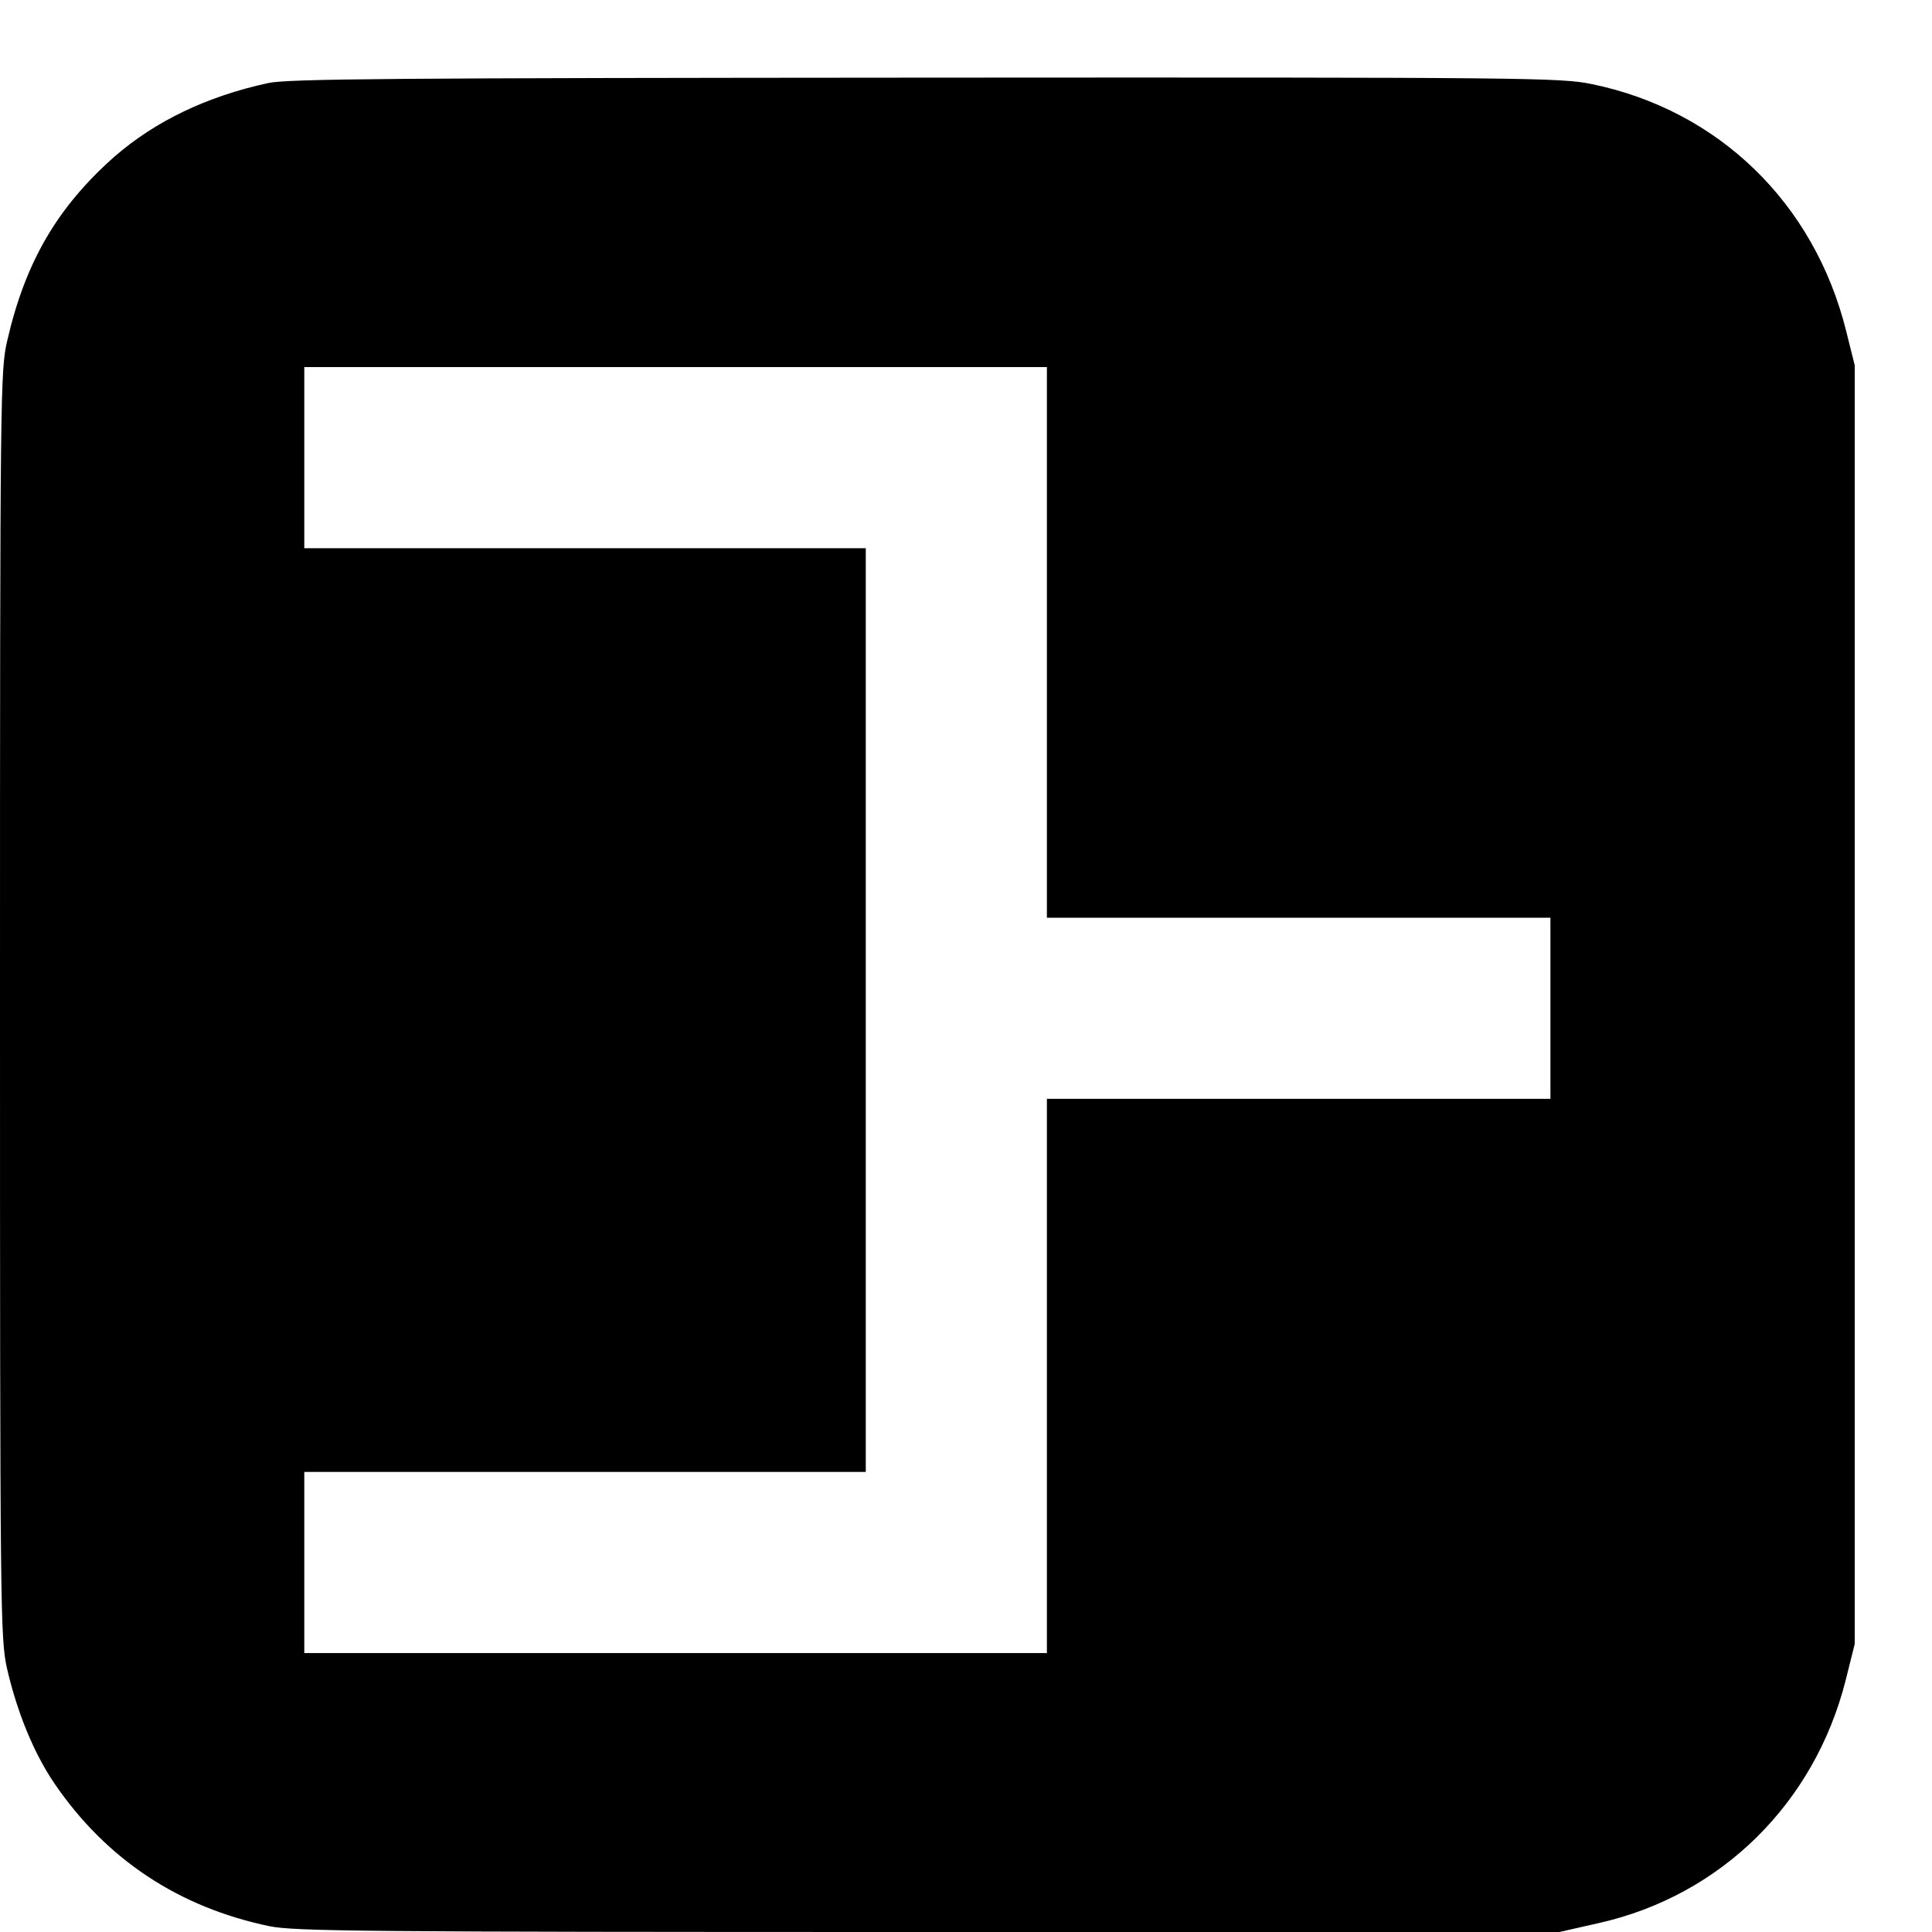
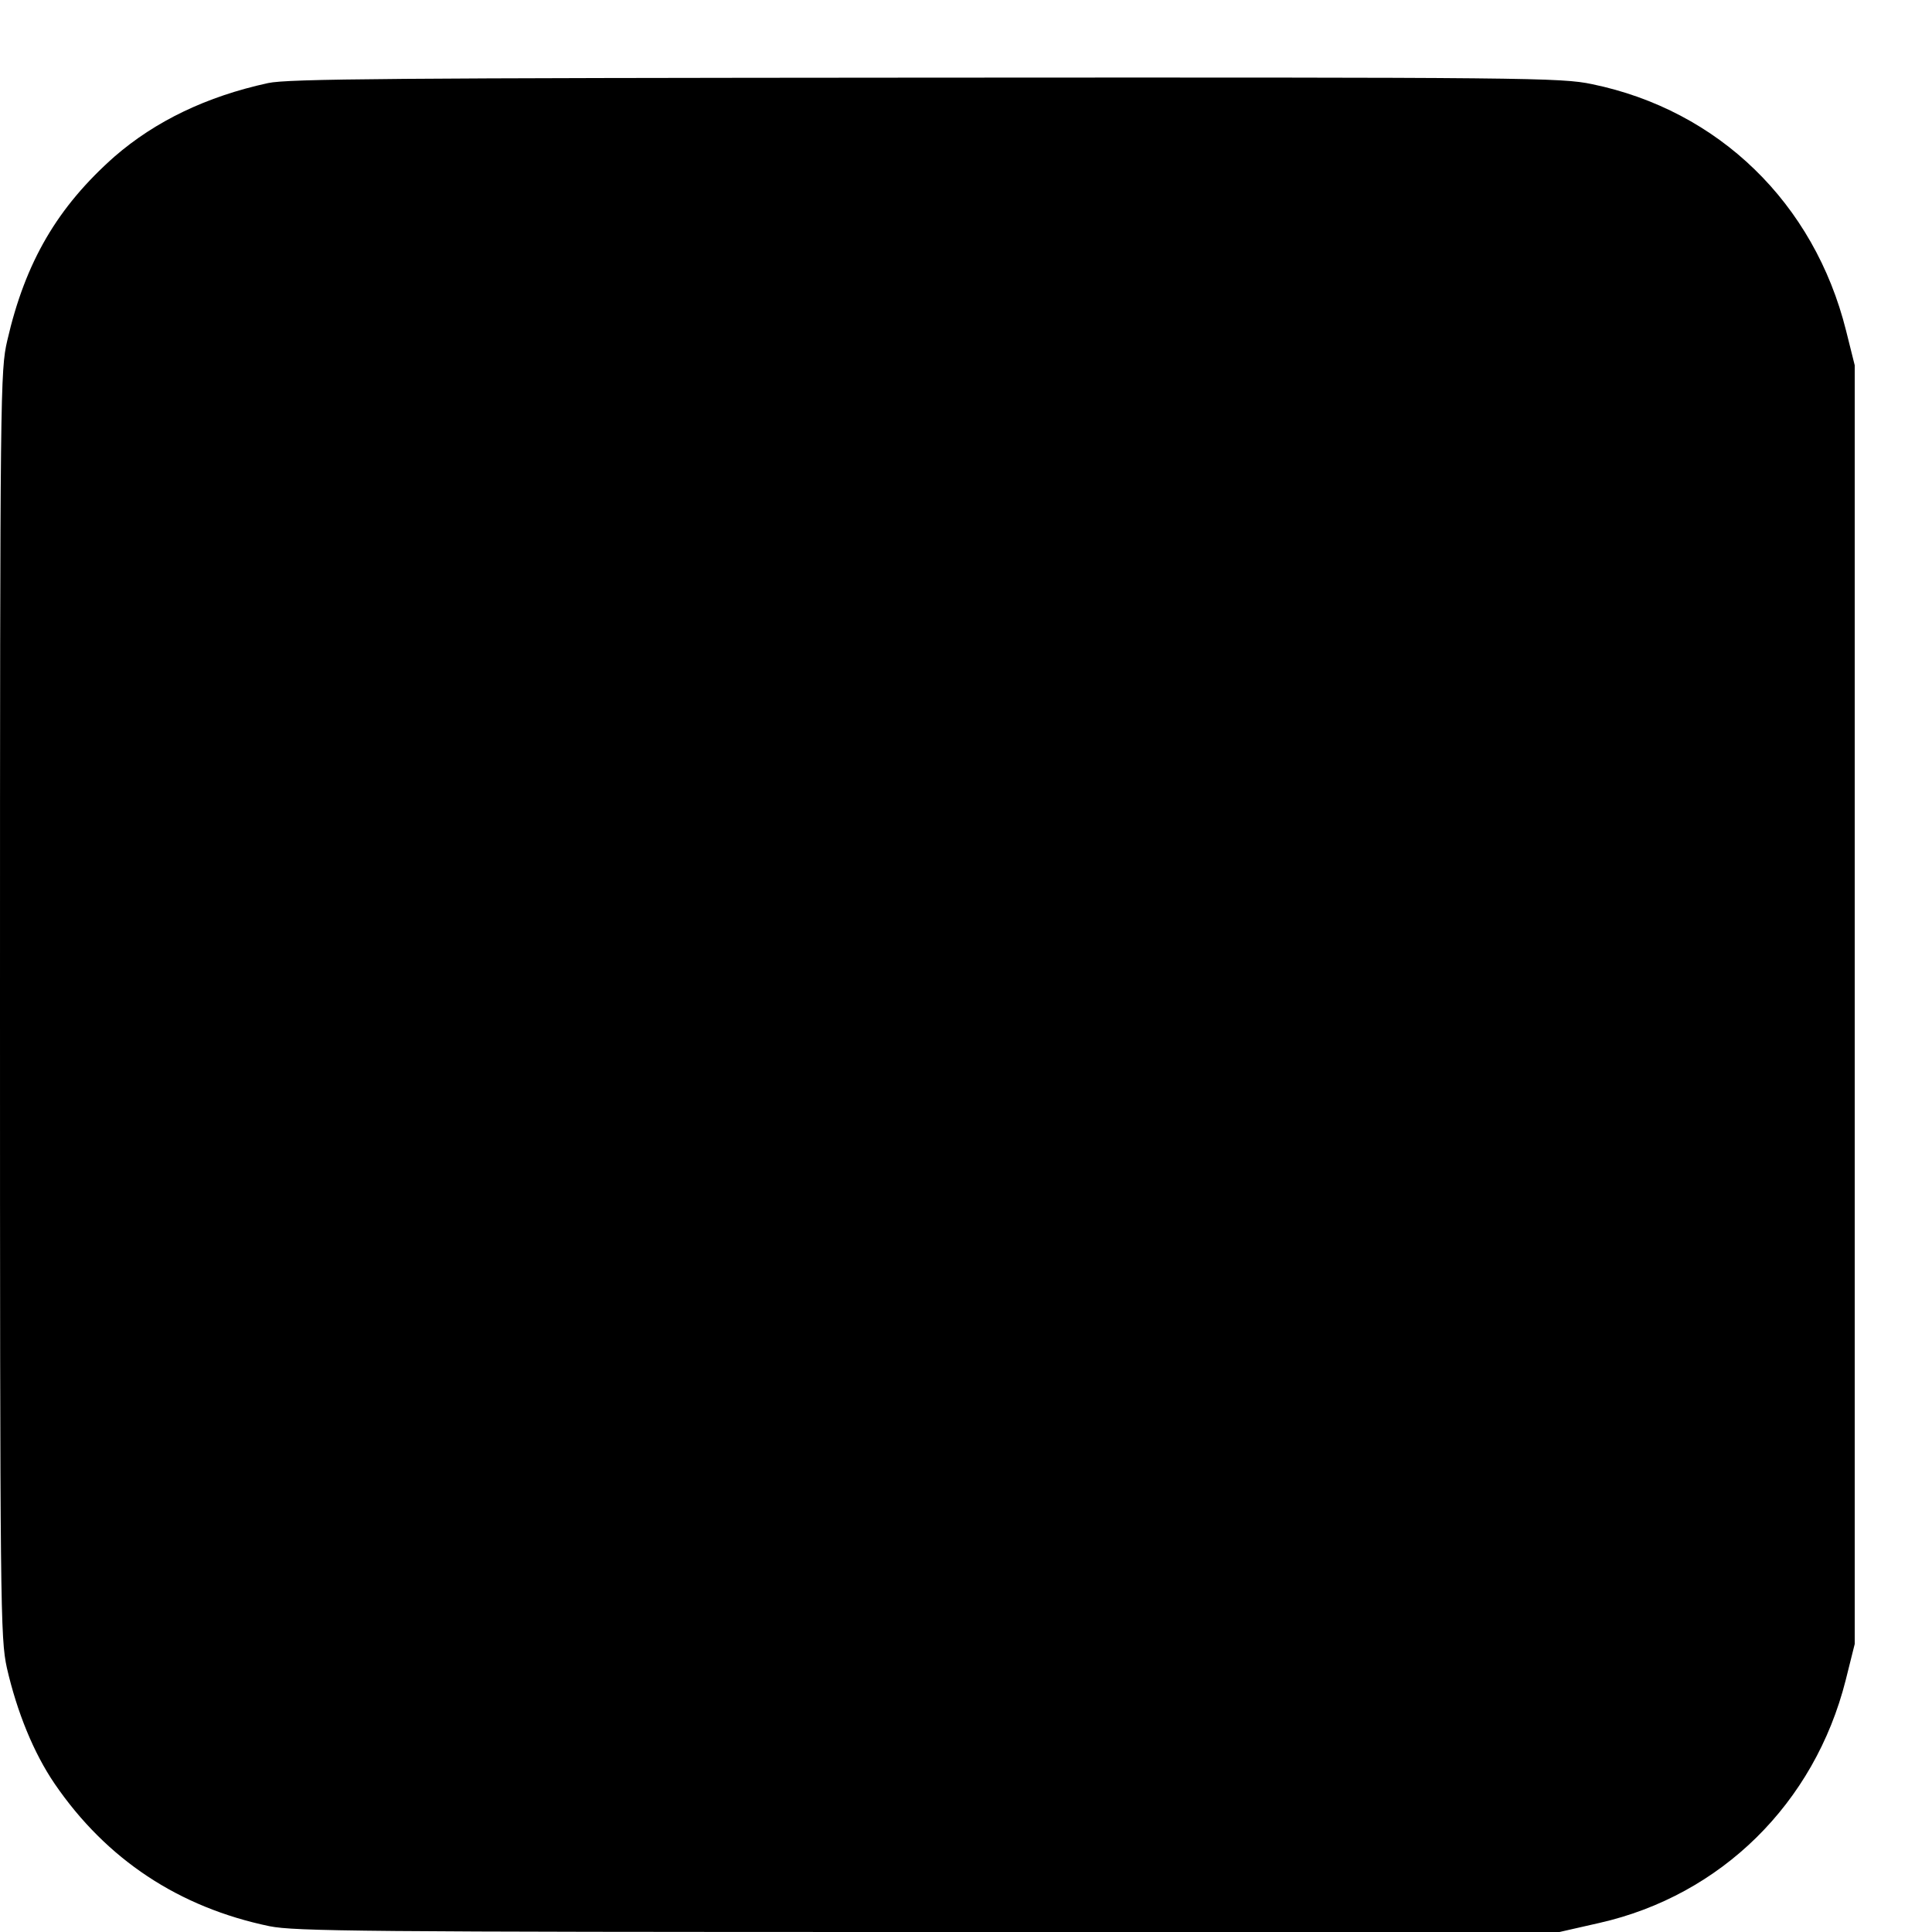
<svg xmlns="http://www.w3.org/2000/svg" version="1.0" width="16pt" height="16pt" viewBox="0 0 16 16" preserveAspectRatio="xMidYMid meet">
  <g transform="translate(0,16) scale(0.003,-0.003)" fill="#000000" stroke="none">
-     <path d="M740 5104 c-170 -37 -311 -105 -424 -203 -157 -139 -246 -290 -296 -508 -19 -82 -20 -130 -20 -1831 0 -1677 1 -1750 19 -1833 28 -122 74 -235 132 -320 143 -209 343 -341 593 -393 70 -14 254 -16 1820 -16 l1741 0 110 25 c336 76 594 330 680 670 l25 100 0 1765 0 1765 -24 96 c-88 352 -352 608 -701 680 -86 18 -171 19 -1840 18 -1467 -1 -1761 -3 -1815 -15z m2150 -1544 l0 -760 695 0 695 0 0 -250 0 -250 -695 0 -695 0 0 -765 0 -765 -1025 0 -1025 0 0 250 0 250 775 0 775 0 0 1275 0 1275 -775 0 -775 0 0 250 0 250 1025 0 1025 0 0 -760z" />
+     <path d="M740 5104 c-170 -37 -311 -105 -424 -203 -157 -139 -246 -290 -296 -508 -19 -82 -20 -130 -20 -1831 0 -1677 1 -1750 19 -1833 28 -122 74 -235 132 -320 143 -209 343 -341 593 -393 70 -14 254 -16 1820 -16 l1741 0 110 25 c336 76 594 330 680 670 l25 100 0 1765 0 1765 -24 96 c-88 352 -352 608 -701 680 -86 18 -171 19 -1840 18 -1467 -1 -1761 -3 -1815 -15z m2150 -1544 z" />
  </g>
</svg>